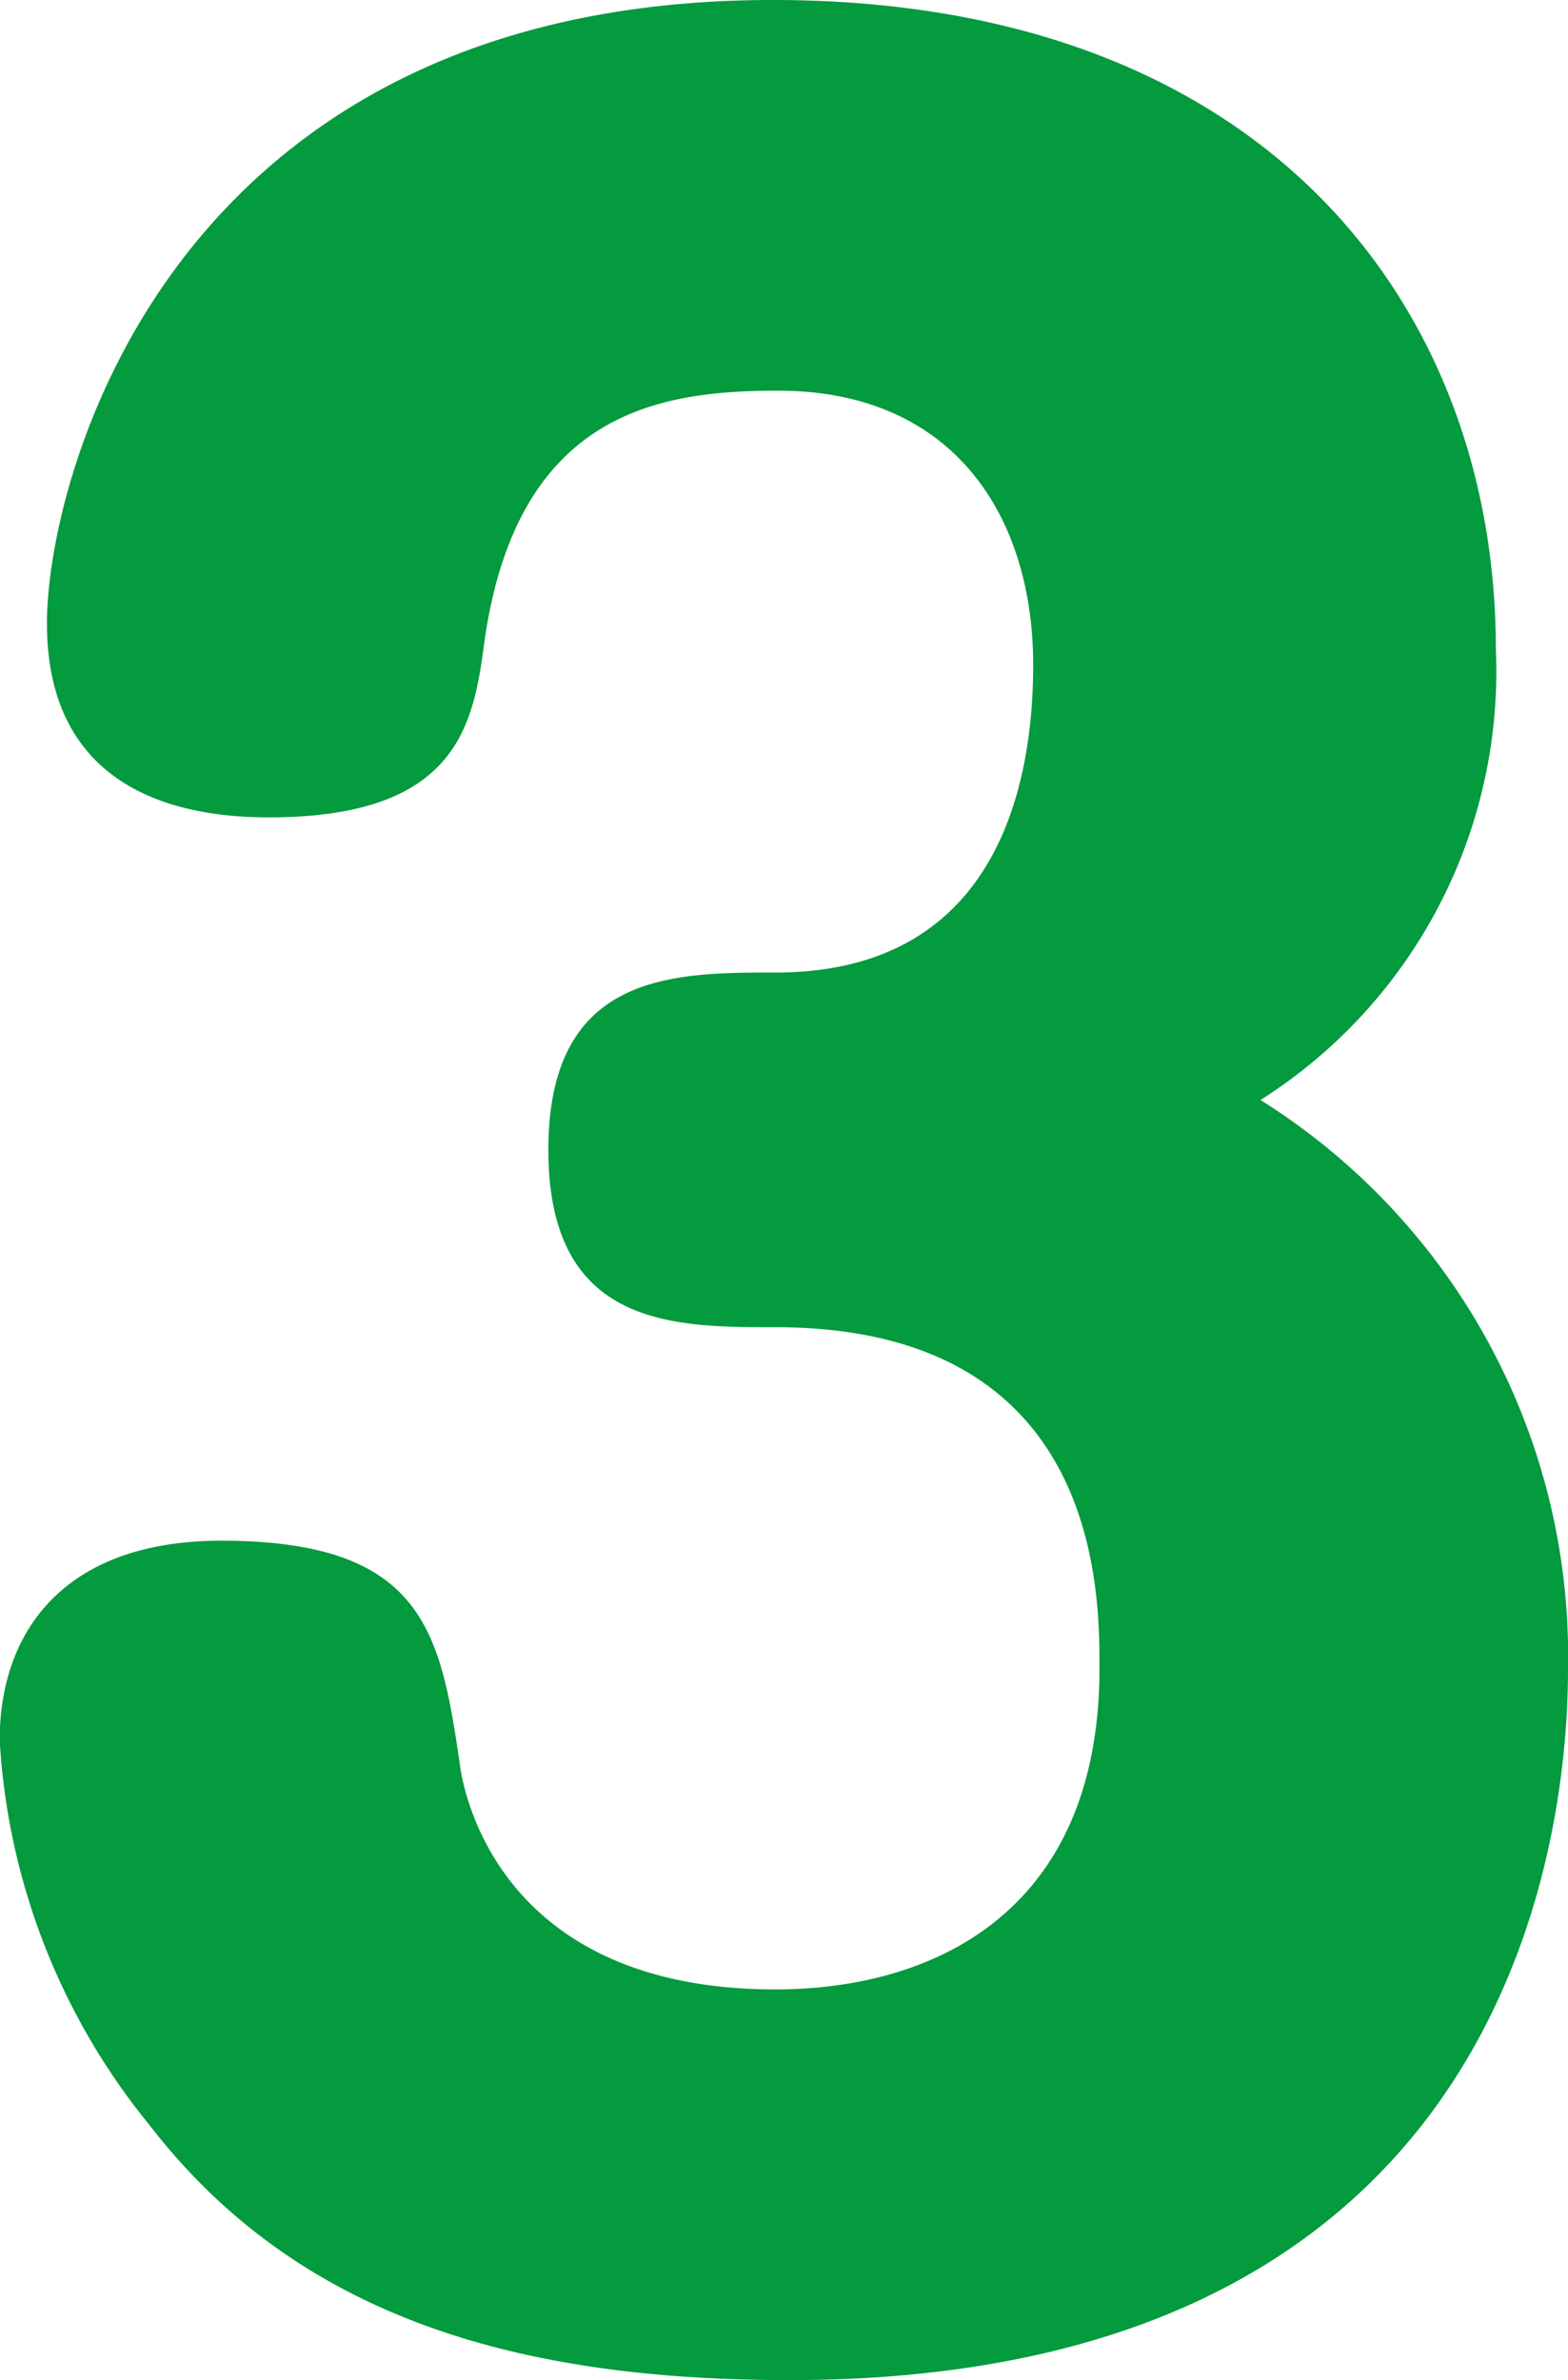
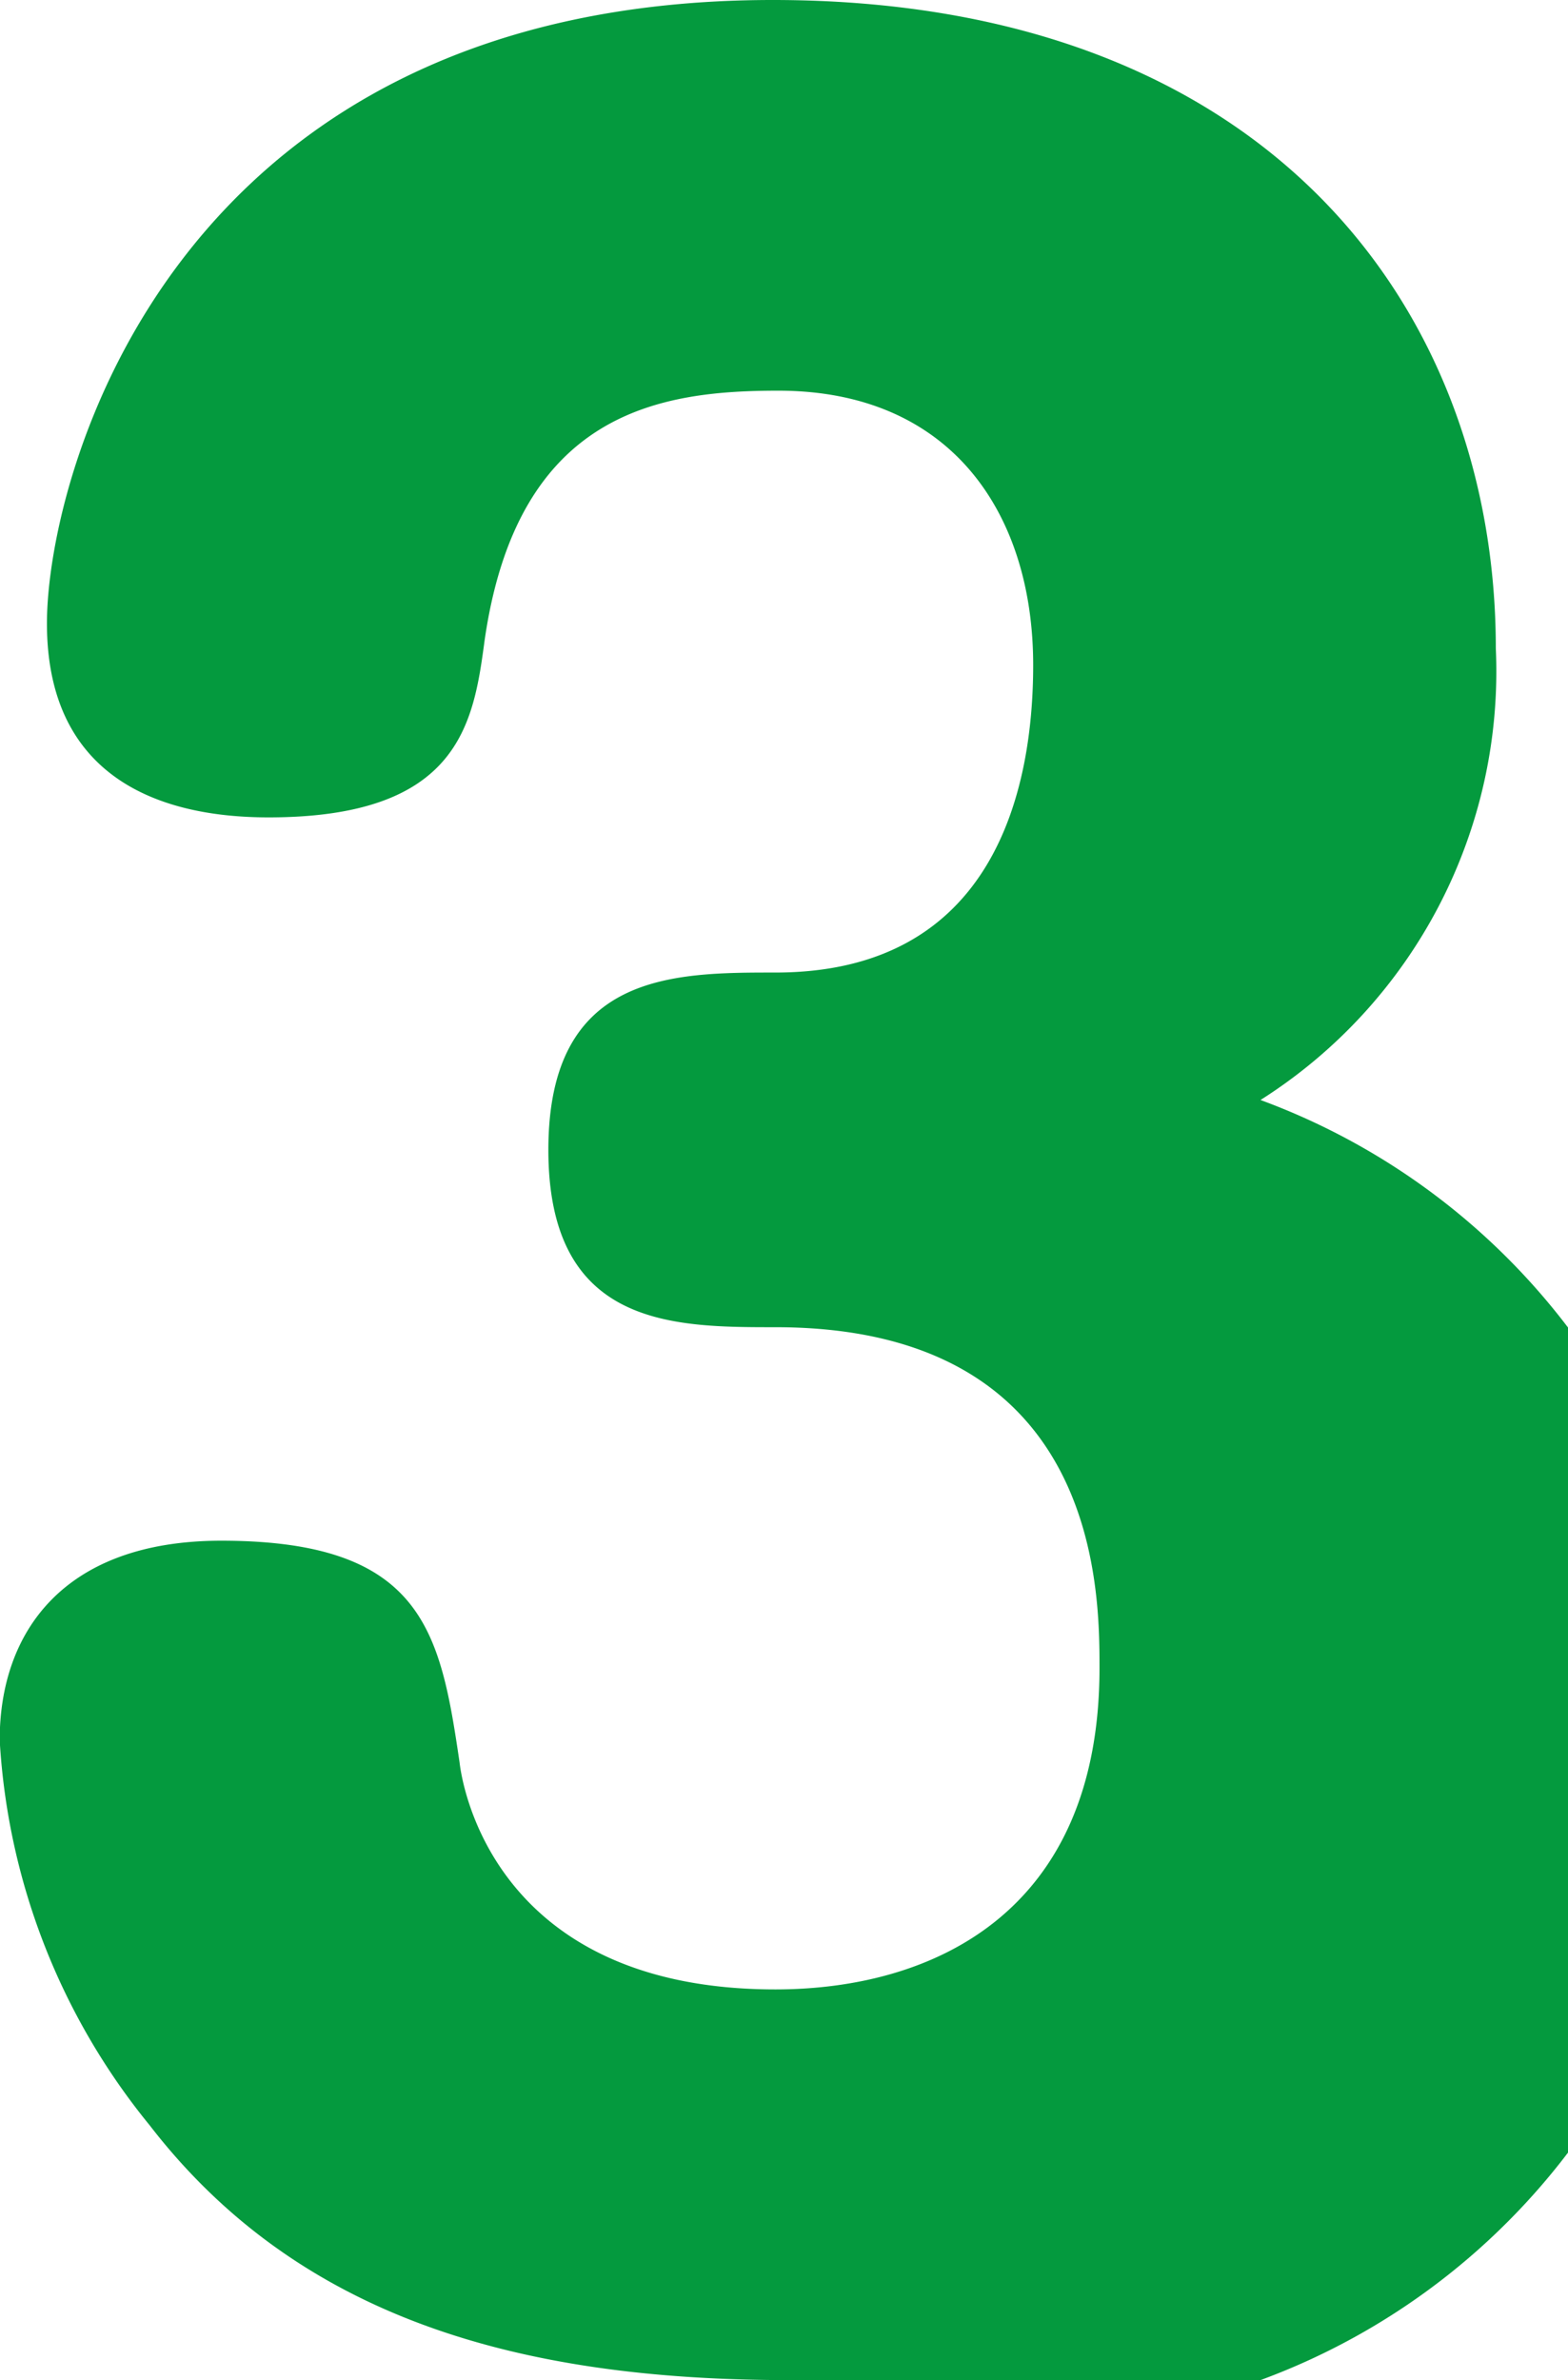
<svg xmlns="http://www.w3.org/2000/svg" width="40.752" height="61.848" viewBox="0 0 40.752 61.848">
-   <path d="M40.884,31.32A13.186,13.186,0,0,0,47,19.584c0-8.712-5.832-16.848-18.792-16.848-15.624,0-18.864,12.384-18.864,16.2s2.664,5.04,5.76,5.04c4.968,0,5.328-2.448,5.616-4.608.864-5.976,4.608-6.48,7.632-6.48,4.536,0,6.624,3.24,6.624,7.128,0,3.24-1.008,7.992-6.7,7.992-2.664,0-5.9,0-5.9,4.608s3.24,4.608,5.9,4.608c8.424,0,8.424,6.84,8.424,8.856,0,6.408-4.392,8.352-8.424,8.352-7.272,0-8.136-5.256-8.208-5.9-.5-3.384-.936-5.76-6.192-5.76-4.1,0-5.76,2.376-5.76,5.184A17.385,17.385,0,0,0,12.012,57.96C15.9,63,21.66,64.584,28.644,64.584c19.656,0,20.232-15.552,20.232-18.5A17.048,17.048,0,0,0,40.884,31.32Z" transform="translate(-8.124 -2.736)" fill="#049a3e" />
+   <path d="M40.884,31.32A13.186,13.186,0,0,0,47,19.584c0-8.712-5.832-16.848-18.792-16.848-15.624,0-18.864,12.384-18.864,16.2s2.664,5.04,5.76,5.04c4.968,0,5.328-2.448,5.616-4.608.864-5.976,4.608-6.48,7.632-6.48,4.536,0,6.624,3.24,6.624,7.128,0,3.24-1.008,7.992-6.7,7.992-2.664,0-5.9,0-5.9,4.608s3.24,4.608,5.9,4.608c8.424,0,8.424,6.84,8.424,8.856,0,6.408-4.392,8.352-8.424,8.352-7.272,0-8.136-5.256-8.208-5.9-.5-3.384-.936-5.76-6.192-5.76-4.1,0-5.76,2.376-5.76,5.184A17.385,17.385,0,0,0,12.012,57.96C15.9,63,21.66,64.584,28.644,64.584A17.048,17.048,0,0,0,40.884,31.32Z" transform="translate(-8.124 -2.736)" fill="#049a3e" />
</svg>